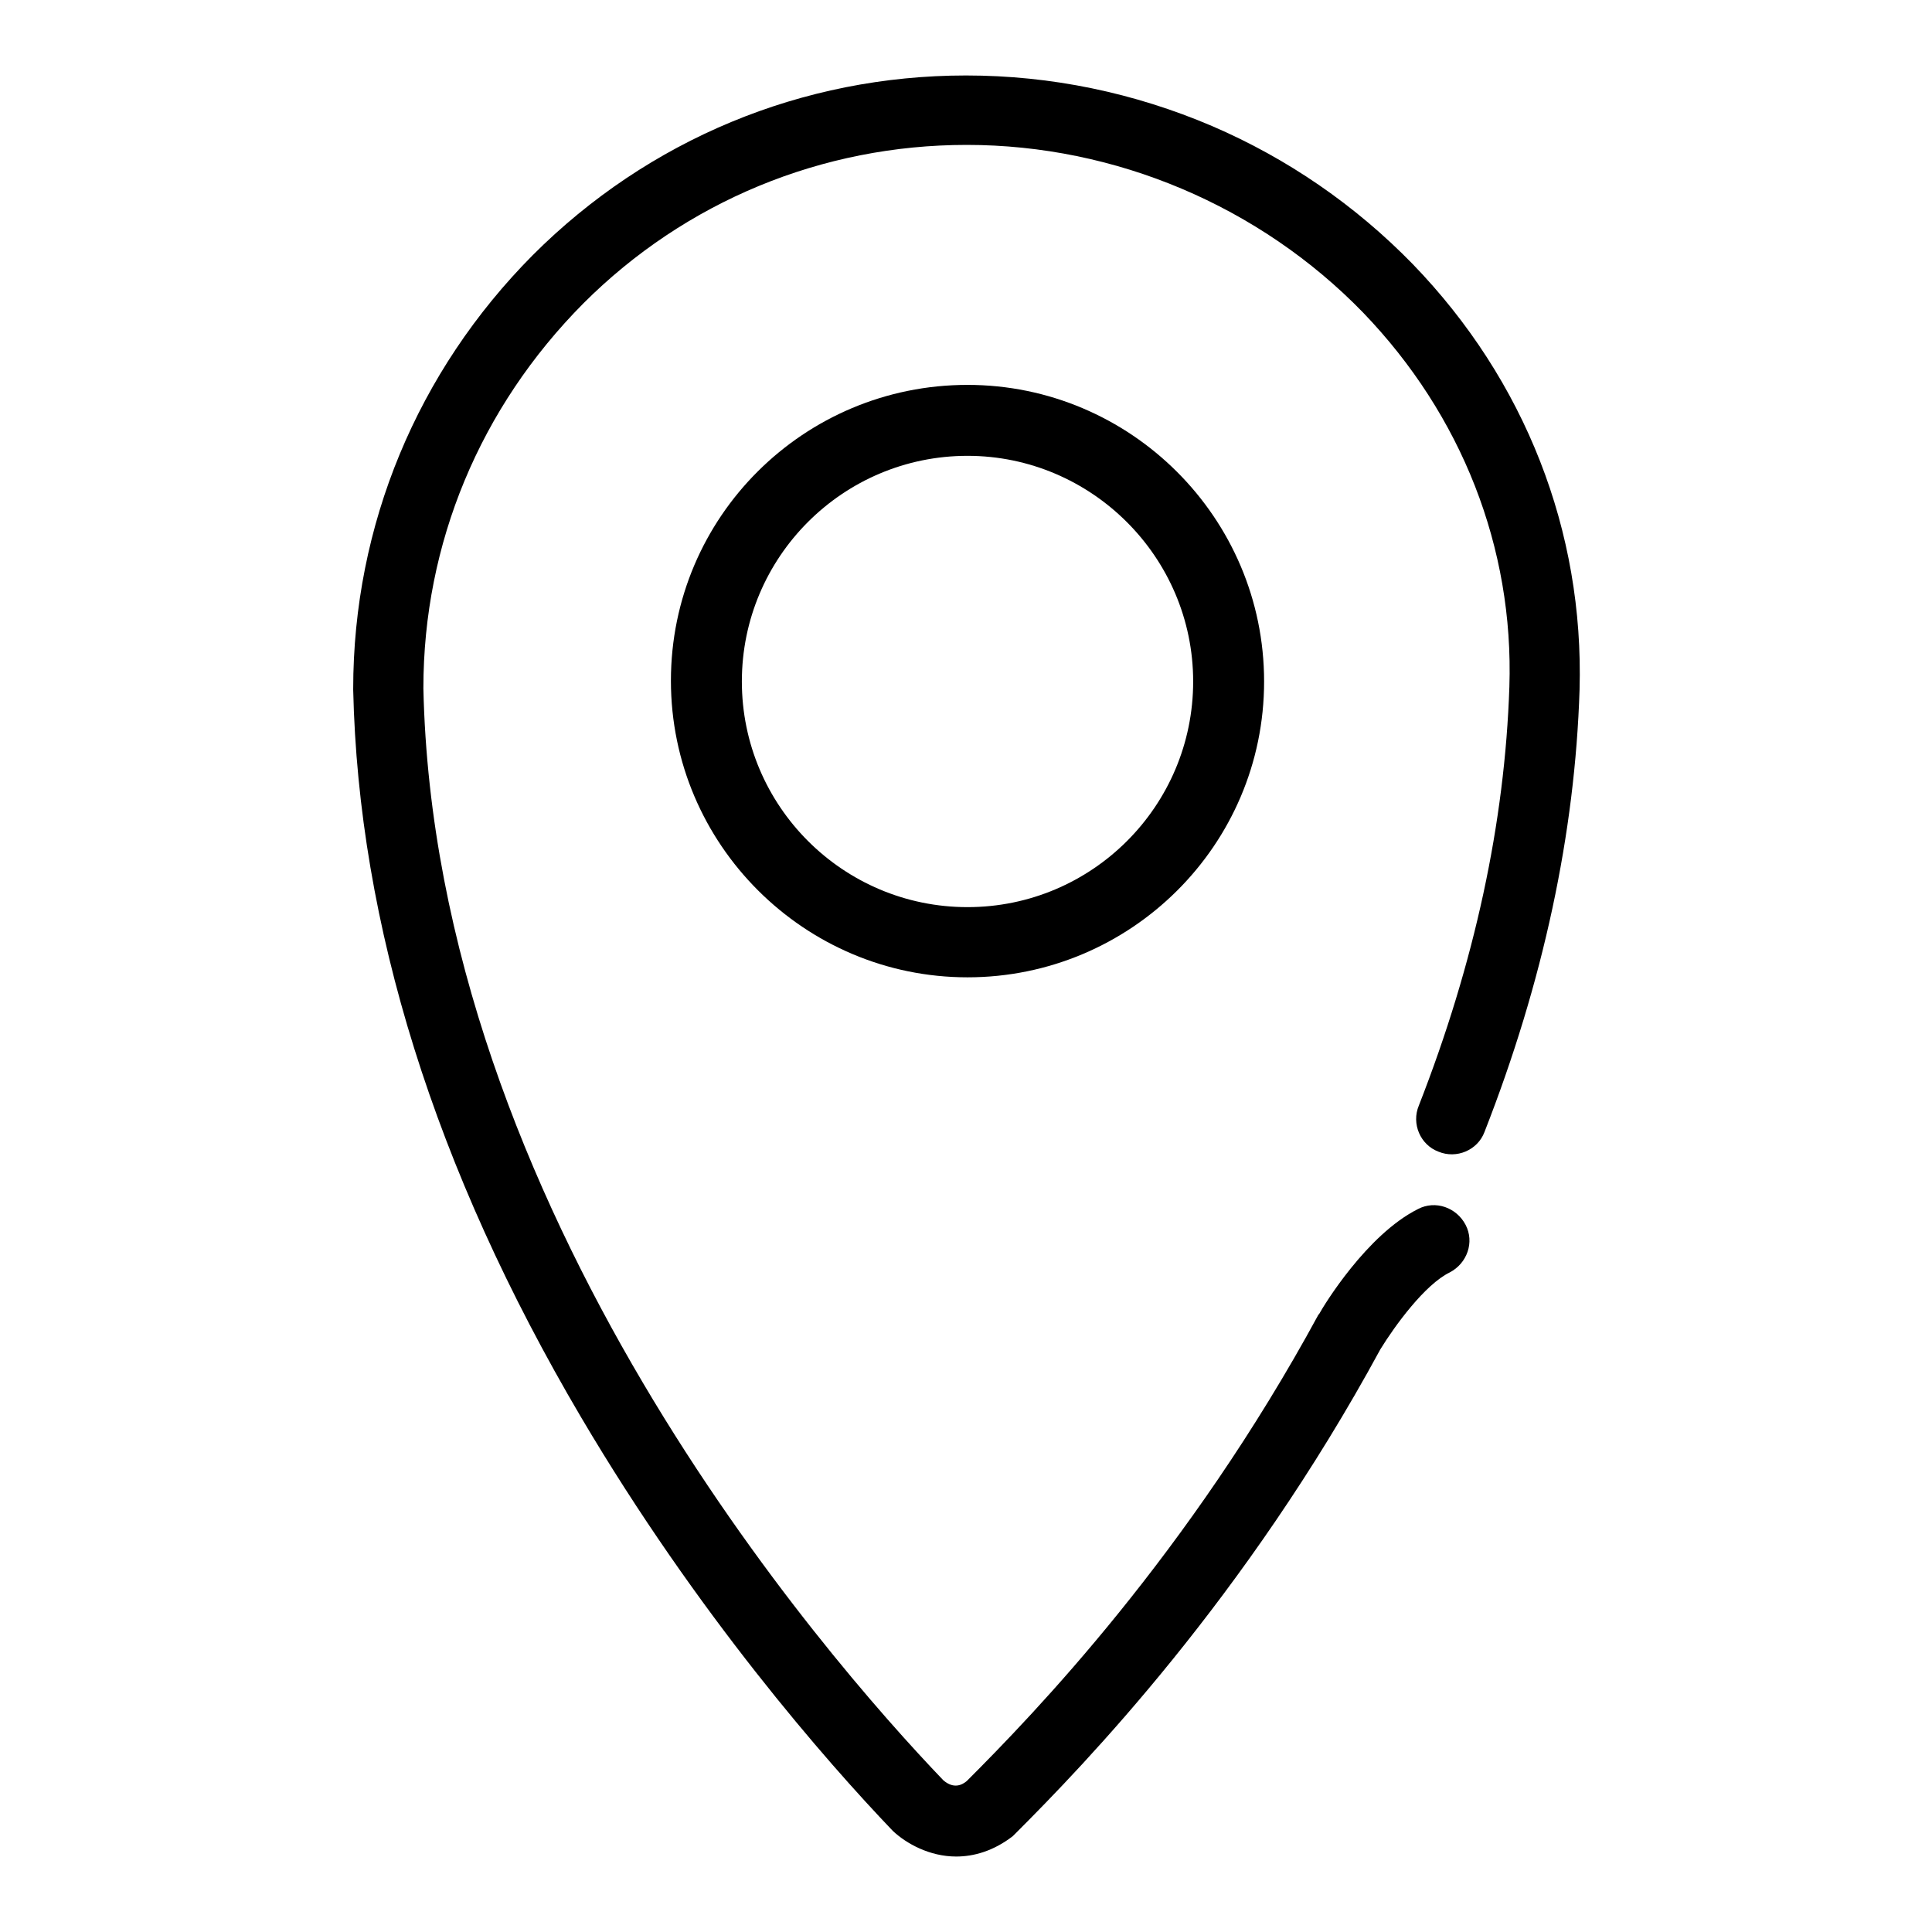
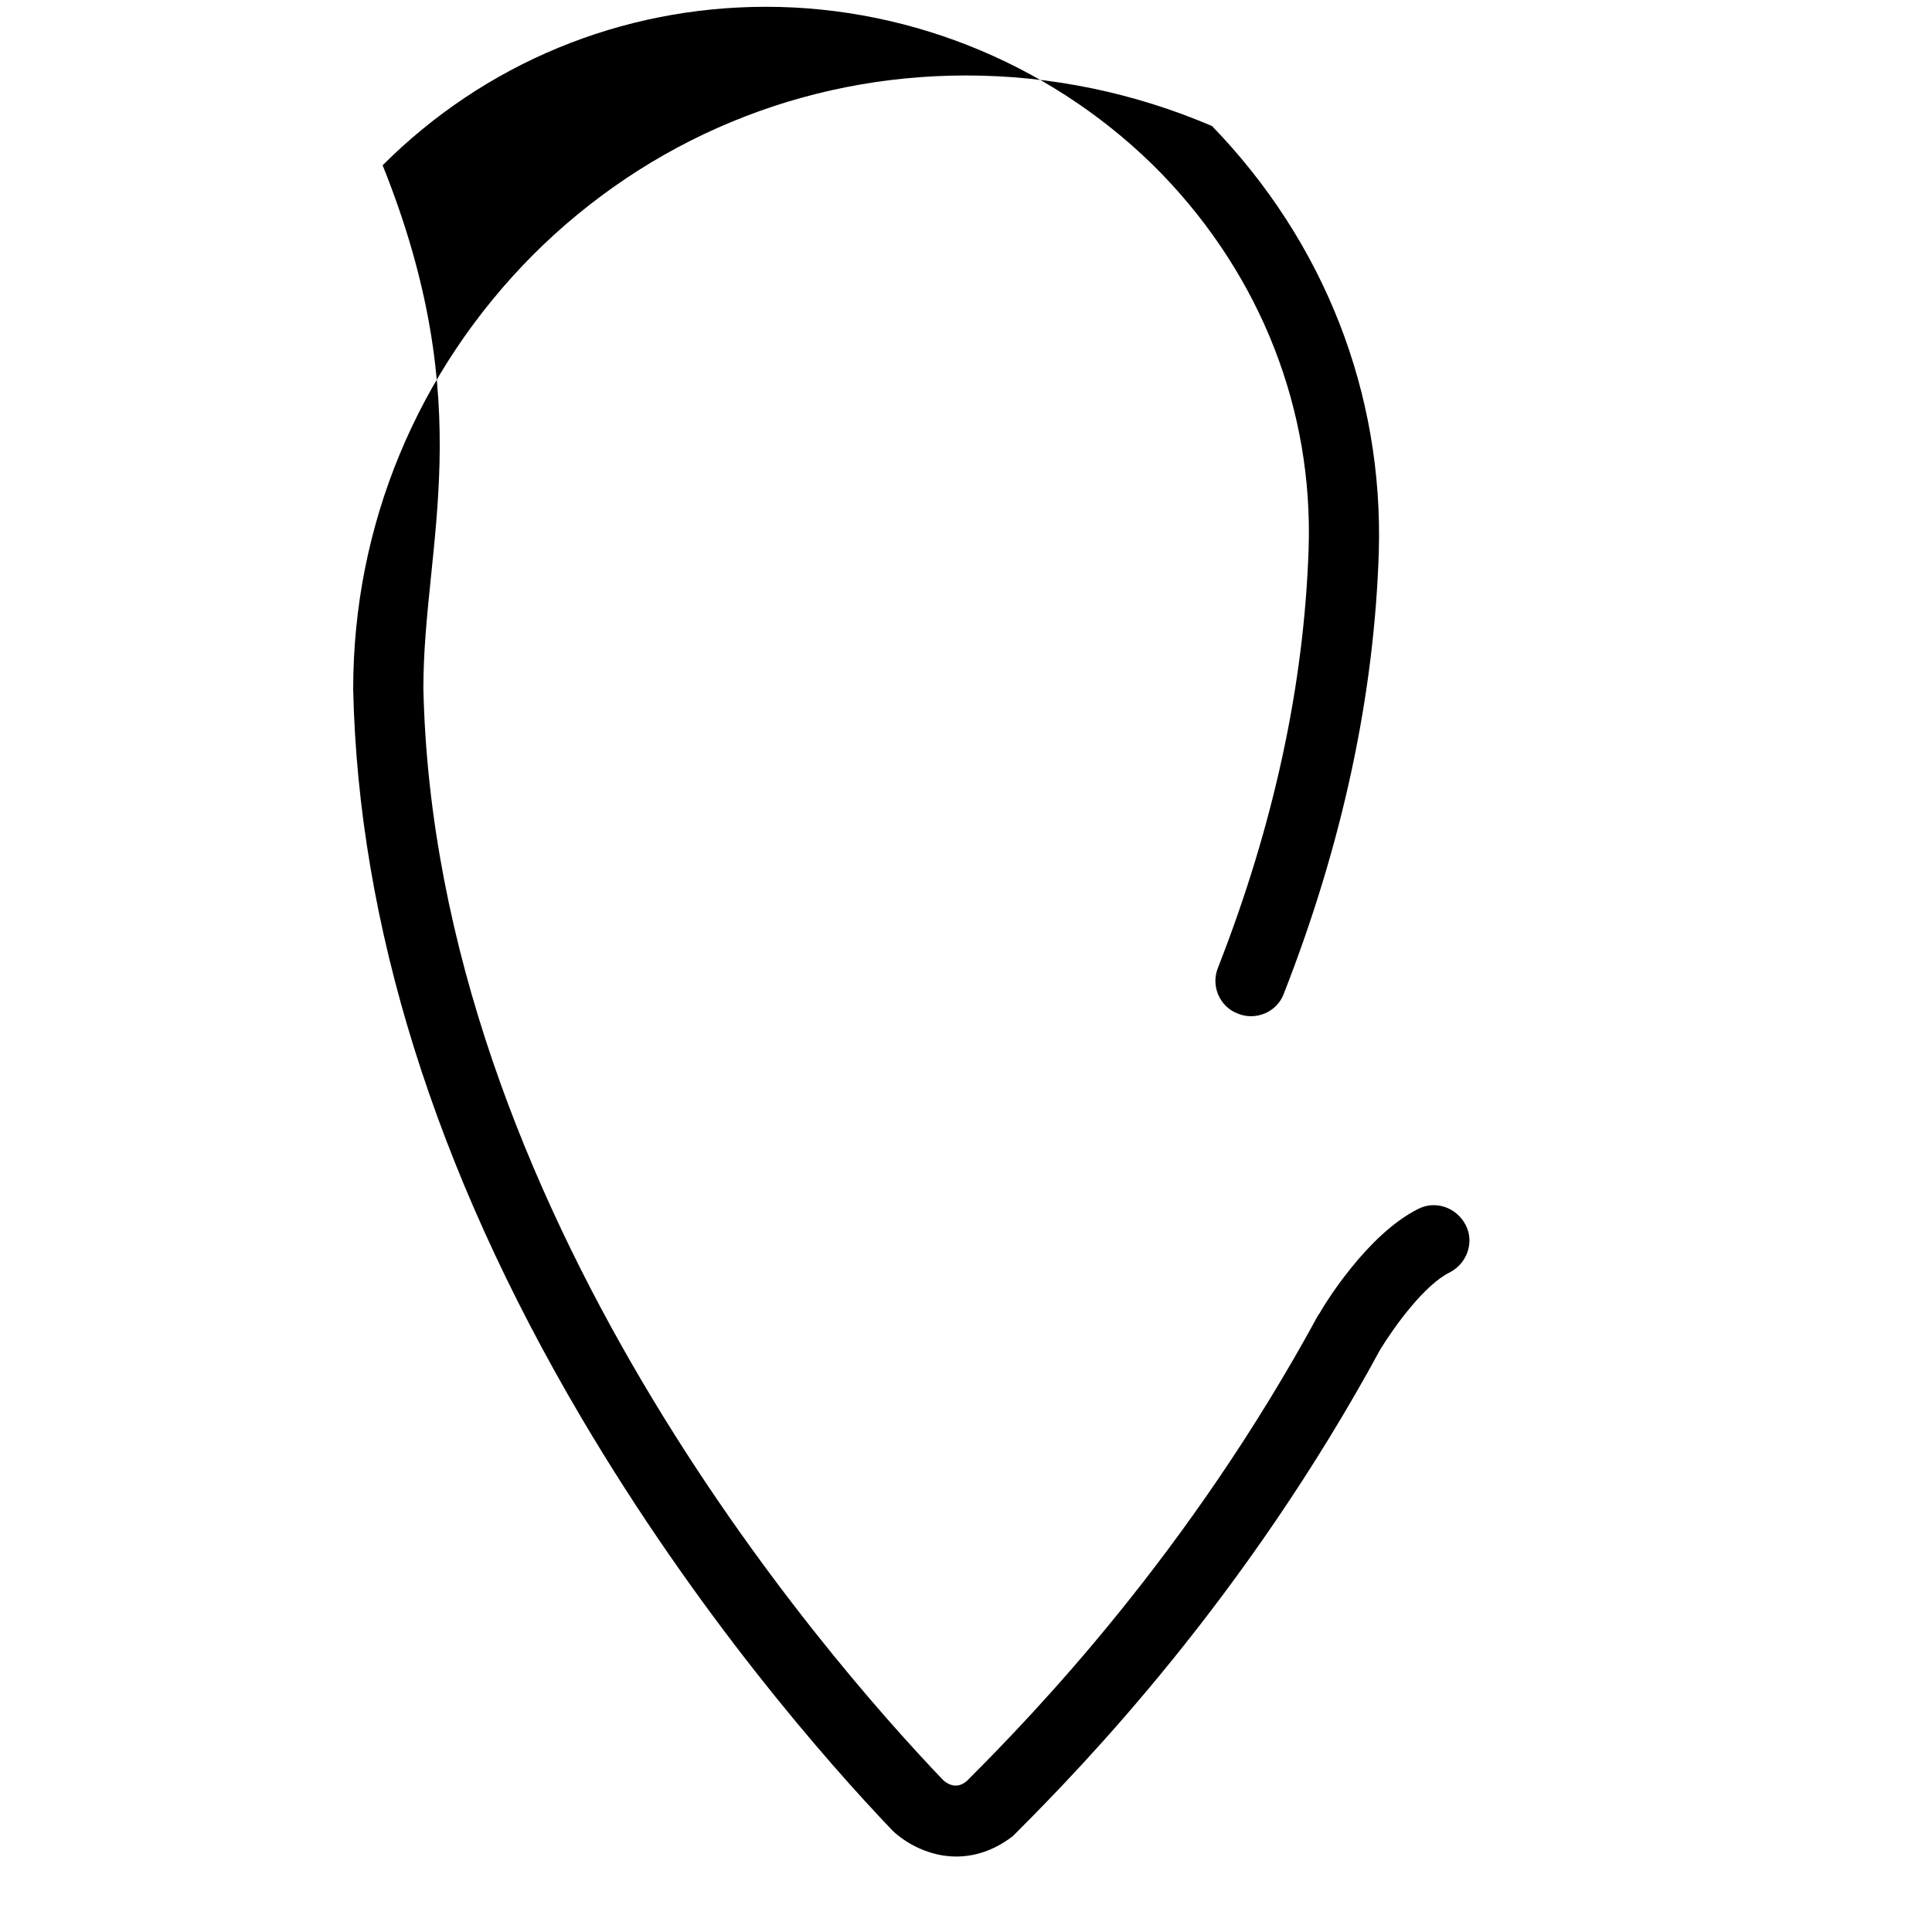
<svg xmlns="http://www.w3.org/2000/svg" version="1.1" x="0px" y="0px" viewBox="0 0 256 256" enable-background="new 0 0 256 256" xml:space="preserve">
  <g>
    <g>
-       <path fill="#000000" d="M126.7,246c-3.5,0-6.6-1.7-8.4-3.4l0,0c-8.8-9.2-25.9-28.7-41.3-54.8c-19.4-32.9-29.5-65.3-30.2-96.4v-0.1c0-21.7,8.5-42.1,23.8-57.5C85.9,18.5,106.3,10,128,10c11.3,0,22.3,2.3,32.6,6.7c10,4.3,19,10.5,26.6,18.3c14.9,15.4,22.7,35.4,22.1,56.4c-0.6,19-4.8,38.7-12.6,58.6c-0.9,2.4-3.7,3.6-6.1,2.6c-2.4-0.9-3.6-3.7-2.6-6.1c7.4-18.9,11.4-37.5,12-55.5c0.6-18.4-6.3-36-19.4-49.6c-13.7-14.1-32.8-22.2-52.5-22.2c-19.2,0-37.3,7.5-50.8,21C63.6,54,56.1,72,56.1,91.2c1.5,68.9,53,128.1,68.9,144.7c1.4,1.2,2.5,0.6,3.1,0.1c8.9-8.9,29.4-30.1,46.6-61.8l0.1-0.1c0.6-1.1,6.3-10.5,13.1-13.9c2.3-1.2,5.1-0.2,6.3,2.1c1.2,2.3,0.2,5.1-2.1,6.3c-3.3,1.6-7.3,7.1-9.2,10.2c-17.9,33-39.3,55.1-48.3,64.1l-0.2,0.2l-0.2,0.2C131.6,245.3,129,246,126.7,246z" />
-       <path fill="#000000" d="M128.2,129.5c-21.6,0-39.3-17.6-39.3-39.3S106.5,51,128.2,51c21.6,0,39.3,17.6,39.3,39.3S149.8,129.5,128.2,129.5z M128.2,60.4c-16.5,0-29.9,13.4-29.9,29.9s13.4,29.9,29.9,29.9s29.9-13.4,29.9-29.9S144.6,60.4,128.2,60.4z" />
+       <path fill="#000000" d="M126.7,246c-3.5,0-6.6-1.7-8.4-3.4l0,0c-8.8-9.2-25.9-28.7-41.3-54.8c-19.4-32.9-29.5-65.3-30.2-96.4v-0.1c0-21.7,8.5-42.1,23.8-57.5C85.9,18.5,106.3,10,128,10c11.3,0,22.3,2.3,32.6,6.7c14.9,15.4,22.7,35.4,22.1,56.4c-0.6,19-4.8,38.7-12.6,58.6c-0.9,2.4-3.7,3.6-6.1,2.6c-2.4-0.9-3.6-3.7-2.6-6.1c7.4-18.9,11.4-37.5,12-55.5c0.6-18.4-6.3-36-19.4-49.6c-13.7-14.1-32.8-22.2-52.5-22.2c-19.2,0-37.3,7.5-50.8,21C63.6,54,56.1,72,56.1,91.2c1.5,68.9,53,128.1,68.9,144.7c1.4,1.2,2.5,0.6,3.1,0.1c8.9-8.9,29.4-30.1,46.6-61.8l0.1-0.1c0.6-1.1,6.3-10.5,13.1-13.9c2.3-1.2,5.1-0.2,6.3,2.1c1.2,2.3,0.2,5.1-2.1,6.3c-3.3,1.6-7.3,7.1-9.2,10.2c-17.9,33-39.3,55.1-48.3,64.1l-0.2,0.2l-0.2,0.2C131.6,245.3,129,246,126.7,246z" />
    </g>
  </g>
</svg>